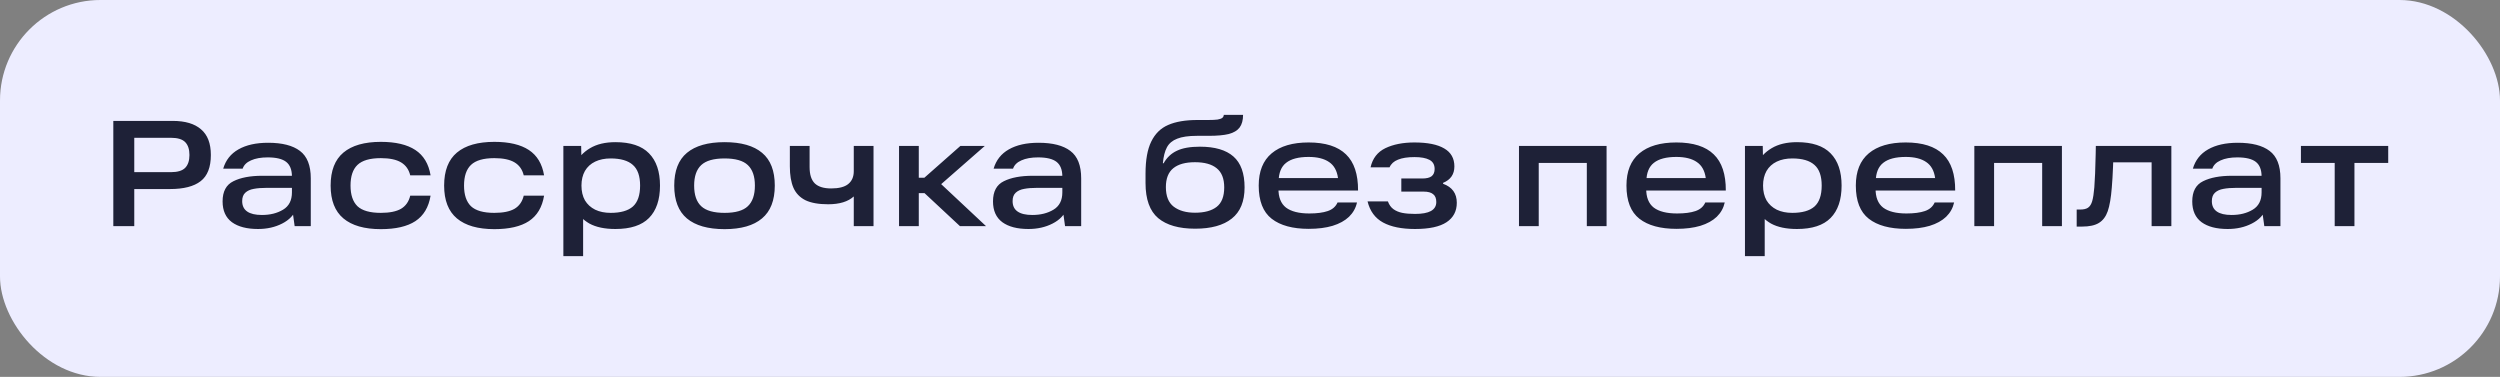
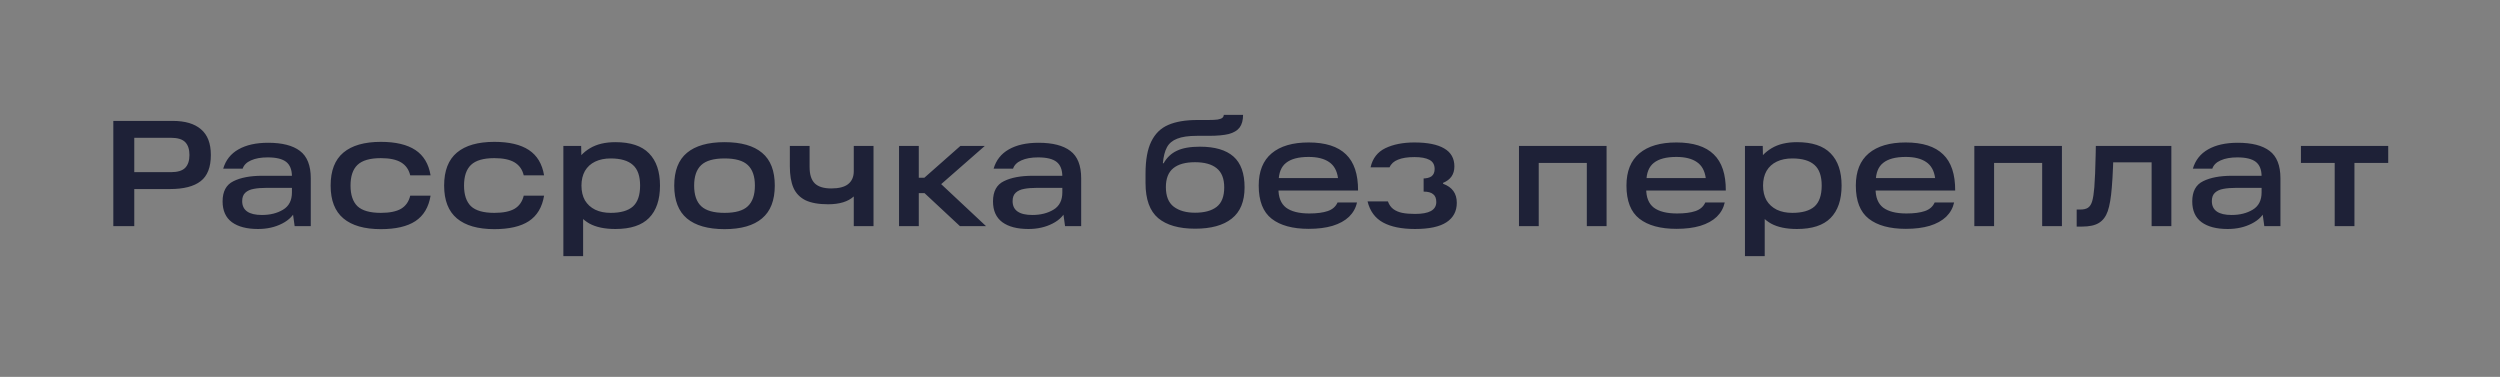
<svg xmlns="http://www.w3.org/2000/svg" width="199" height="30" viewBox="0 0 199 30" fill="none">
  <rect x="0" y="0" width="199" height="30" fill="#808080" stroke="none" />
-   <rect width="199" height="30" rx="8" fill="#EDEDFF" />
-   <path d="M9.02 9.624H13.748C14.74 9.624 15.492 9.848 16.004 10.296C16.524 10.736 16.784 11.416 16.784 12.336C16.784 13.312 16.512 14.008 15.968 14.424C15.432 14.84 14.62 15.048 13.532 15.048H10.256V13.704H13.604C14.14 13.704 14.52 13.588 14.744 13.356C14.968 13.124 15.08 12.784 15.08 12.336C15.08 11.888 14.968 11.548 14.744 11.316C14.52 11.084 14.14 10.968 13.604 10.968H9.896L10.688 10.176V18H9.02V9.624ZM21.342 11.364C22.462 11.364 23.306 11.58 23.874 12.012C24.45 12.444 24.738 13.172 24.738 14.196V18H23.454L23.25 16.536L23.598 16.596C23.406 17.108 23.026 17.508 22.458 17.796C21.898 18.084 21.258 18.228 20.538 18.228C19.65 18.228 18.958 18.048 18.462 17.688C17.966 17.32 17.718 16.768 17.718 16.032C17.718 15.24 18.006 14.704 18.582 14.424C19.158 14.136 19.922 13.992 20.874 13.992H23.538V14.952H21.27C20.83 14.952 20.47 14.98 20.19 15.036C19.918 15.084 19.698 15.184 19.53 15.336C19.362 15.488 19.278 15.712 19.278 16.008C19.278 16.376 19.41 16.652 19.674 16.836C19.938 17.02 20.33 17.112 20.85 17.112C21.506 17.112 22.066 16.972 22.53 16.692C23.002 16.412 23.238 15.952 23.238 15.312V14.052C23.238 13.516 23.086 13.128 22.782 12.888C22.478 12.648 21.986 12.528 21.306 12.528C20.77 12.528 20.326 12.608 19.974 12.768C19.63 12.92 19.41 13.14 19.314 13.428H17.766C17.966 12.748 18.37 12.236 18.978 11.892C19.594 11.54 20.382 11.364 21.342 11.364ZM30.314 18.24C29.01 18.24 28.018 17.956 27.338 17.388C26.658 16.82 26.318 15.948 26.318 14.772C26.318 13.588 26.658 12.712 27.338 12.144C28.018 11.576 29.01 11.292 30.314 11.292C31.49 11.292 32.406 11.508 33.062 11.94C33.718 12.372 34.122 13.044 34.274 13.956H32.654C32.542 13.492 32.298 13.148 31.922 12.924C31.546 12.7 31.01 12.588 30.314 12.588C29.45 12.588 28.83 12.768 28.454 13.128C28.086 13.48 27.902 14.028 27.902 14.772C27.902 15.508 28.086 16.056 28.454 16.416C28.83 16.768 29.45 16.944 30.314 16.944C31.01 16.944 31.546 16.836 31.922 16.62C32.298 16.396 32.542 16.048 32.654 15.576H34.274C34.122 16.496 33.718 17.172 33.062 17.604C32.414 18.028 31.498 18.24 30.314 18.24ZM39.349 18.24C38.045 18.24 37.053 17.956 36.373 17.388C35.693 16.82 35.353 15.948 35.353 14.772C35.353 13.588 35.693 12.712 36.373 12.144C37.053 11.576 38.045 11.292 39.349 11.292C40.525 11.292 41.441 11.508 42.097 11.94C42.753 12.372 43.157 13.044 43.309 13.956H41.689C41.577 13.492 41.333 13.148 40.957 12.924C40.581 12.7 40.045 12.588 39.349 12.588C38.485 12.588 37.865 12.768 37.489 13.128C37.121 13.48 36.937 14.028 36.937 14.772C36.937 15.508 37.121 16.056 37.489 16.416C37.865 16.768 38.485 16.944 39.349 16.944C40.045 16.944 40.581 16.836 40.957 16.62C41.333 16.396 41.577 16.048 41.689 15.576H43.309C43.157 16.496 42.753 17.172 42.097 17.604C41.449 18.028 40.533 18.24 39.349 18.24ZM48.984 18.228C48.136 18.228 47.448 18.084 46.92 17.796C46.4 17.5 46.02 17.096 45.78 16.584C45.54 16.072 45.42 15.464 45.42 14.76C45.42 14.144 45.544 13.576 45.792 13.056C46.04 12.536 46.432 12.116 46.968 11.796C47.504 11.476 48.176 11.316 48.984 11.316C50.192 11.316 51.084 11.612 51.66 12.204C52.244 12.796 52.536 13.652 52.536 14.772C52.536 15.9 52.244 16.76 51.66 17.352C51.084 17.936 50.192 18.228 48.984 18.228ZM44.844 11.616H46.26L46.296 13.44L46.152 14.76L46.416 16.236V20.388H44.844V11.616ZM48.612 16.944C49.404 16.944 49.992 16.776 50.376 16.44C50.76 16.096 50.952 15.54 50.952 14.772C50.952 14.012 50.76 13.464 50.376 13.128C49.992 12.784 49.404 12.612 48.612 12.612C48.14 12.612 47.728 12.696 47.376 12.864C47.024 13.032 46.752 13.28 46.56 13.608C46.376 13.936 46.284 14.324 46.284 14.772C46.284 15.228 46.376 15.62 46.56 15.948C46.752 16.268 47.024 16.516 47.376 16.692C47.728 16.86 48.14 16.944 48.612 16.944ZM57.678 18.24C56.358 18.24 55.358 17.956 54.678 17.388C54.005 16.82 53.669 15.948 53.669 14.772C53.669 13.596 54.005 12.728 54.678 12.168C55.358 11.6 56.358 11.316 57.678 11.316C58.998 11.316 59.993 11.6 60.666 12.168C61.337 12.728 61.673 13.596 61.673 14.772C61.673 15.948 61.334 16.82 60.654 17.388C59.981 17.956 58.989 18.24 57.678 18.24ZM57.678 16.944C58.541 16.944 59.157 16.768 59.526 16.416C59.901 16.064 60.09 15.516 60.09 14.772C60.09 14.036 59.901 13.492 59.526 13.14C59.157 12.788 58.541 12.612 57.678 12.612C56.813 12.612 56.194 12.788 55.818 13.14C55.441 13.492 55.254 14.036 55.254 14.772C55.254 15.516 55.441 16.064 55.818 16.416C56.194 16.768 56.813 16.944 57.678 16.944ZM62.872 11.616H64.444V13.308C64.444 13.9 64.584 14.332 64.864 14.604C65.144 14.868 65.576 15 66.16 15C66.776 15 67.228 14.884 67.516 14.652C67.812 14.412 67.96 14.072 67.96 13.632V11.616H69.532V18H67.96V15.636C67.504 16.052 66.824 16.26 65.92 16.26C65.16 16.26 64.556 16.152 64.108 15.936C63.668 15.712 63.352 15.384 63.16 14.952C62.968 14.512 62.872 13.94 62.872 13.236V11.616ZM72.511 14.148H73.579L76.447 11.616H78.391L74.335 15.168V14.112L78.487 18H76.411L73.591 15.372H72.511V14.148ZM71.563 11.616H73.135V18H71.563V11.616ZM82.666 11.364C83.787 11.364 84.63 11.58 85.198 12.012C85.775 12.444 86.062 13.172 86.062 14.196V18H84.778L84.575 16.536L84.922 16.596C84.731 17.108 84.35 17.508 83.782 17.796C83.222 18.084 82.582 18.228 81.862 18.228C80.975 18.228 80.282 18.048 79.787 17.688C79.29 17.32 79.043 16.768 79.043 16.032C79.043 15.24 79.331 14.704 79.906 14.424C80.483 14.136 81.246 13.992 82.198 13.992H84.862V14.952H82.594C82.154 14.952 81.794 14.98 81.514 15.036C81.243 15.084 81.022 15.184 80.855 15.336C80.686 15.488 80.603 15.712 80.603 16.008C80.603 16.376 80.734 16.652 80.999 16.836C81.263 17.02 81.654 17.112 82.174 17.112C82.831 17.112 83.391 16.972 83.855 16.692C84.326 16.412 84.562 15.952 84.562 15.312V14.052C84.562 13.516 84.41 13.128 84.106 12.888C83.802 12.648 83.311 12.528 82.63 12.528C82.094 12.528 81.65 12.608 81.299 12.768C80.954 12.92 80.734 13.14 80.638 13.428H79.091C79.29 12.748 79.695 12.236 80.302 11.892C80.918 11.54 81.707 11.364 82.666 11.364ZM95.132 18.204C93.844 18.204 92.864 17.924 92.192 17.364C91.52 16.796 91.184 15.864 91.184 14.568V13.824C91.184 12.736 91.336 11.884 91.64 11.268C91.944 10.644 92.392 10.204 92.984 9.948C93.584 9.684 94.36 9.552 95.312 9.552H96.164C96.492 9.552 96.744 9.54 96.92 9.516C97.096 9.484 97.22 9.44 97.292 9.384C97.372 9.32 97.412 9.24 97.412 9.144H98.948C98.948 9.568 98.856 9.904 98.672 10.152C98.488 10.392 98.2 10.564 97.808 10.668C97.416 10.764 96.884 10.812 96.212 10.812H95.288C94.608 10.812 94.08 10.888 93.704 11.04C93.328 11.184 93.056 11.412 92.888 11.724C92.72 12.036 92.612 12.46 92.564 12.996H92.624C92.88 12.54 93.232 12.208 93.68 12C94.128 11.784 94.74 11.676 95.516 11.676C96.7 11.676 97.588 11.936 98.18 12.456C98.772 12.976 99.068 13.796 99.068 14.916C99.068 16.036 98.728 16.864 98.048 17.4C97.376 17.936 96.404 18.204 95.132 18.204ZM95.12 16.932C95.872 16.932 96.448 16.776 96.848 16.464C97.248 16.152 97.448 15.636 97.448 14.916C97.448 14.22 97.248 13.712 96.848 13.392C96.456 13.072 95.88 12.912 95.12 12.912C94.36 12.912 93.784 13.072 93.392 13.392C93 13.712 92.804 14.212 92.804 14.892C92.804 15.612 93.012 16.132 93.428 16.452C93.852 16.772 94.416 16.932 95.12 16.932ZM104.177 18.216C102.897 18.216 101.913 17.948 101.225 17.412C100.537 16.876 100.193 15.996 100.193 14.772C100.193 13.636 100.537 12.78 101.225 12.204C101.913 11.628 102.893 11.34 104.165 11.34C105.501 11.34 106.493 11.656 107.141 12.288C107.789 12.912 108.109 13.872 108.101 15.168H101.177V14.172H106.505C106.425 13.588 106.189 13.164 105.797 12.9C105.405 12.628 104.861 12.492 104.165 12.492C103.365 12.492 102.769 12.648 102.377 12.96C101.985 13.264 101.785 13.76 101.777 14.448V14.724C101.769 14.772 101.765 14.816 101.765 14.856C101.765 14.896 101.765 14.944 101.765 15C101.757 15.696 101.957 16.204 102.365 16.524C102.781 16.836 103.401 16.992 104.225 16.992C104.825 16.992 105.313 16.928 105.689 16.8C106.065 16.672 106.325 16.444 106.469 16.116H108.017C107.921 16.556 107.709 16.936 107.381 17.256C107.053 17.568 106.617 17.808 106.073 17.976C105.537 18.136 104.905 18.216 104.177 18.216ZM112.637 18.228C111.573 18.228 110.725 18.056 110.093 17.712C109.461 17.368 109.049 16.808 108.857 16.032H110.477C110.573 16.296 110.717 16.5 110.909 16.644C111.109 16.788 111.345 16.888 111.617 16.944C111.897 17 112.237 17.028 112.637 17.028C113.197 17.028 113.617 16.952 113.897 16.8C114.185 16.64 114.329 16.4 114.329 16.08C114.329 15.792 114.245 15.584 114.077 15.456C113.917 15.32 113.665 15.252 113.321 15.252H111.545V14.208H113.225C113.553 14.208 113.797 14.148 113.957 14.028C114.117 13.9 114.197 13.708 114.197 13.452C114.197 13.108 114.057 12.864 113.777 12.72C113.505 12.576 113.109 12.504 112.589 12.504C112.045 12.504 111.609 12.572 111.281 12.708C110.953 12.836 110.729 13.04 110.609 13.32H109.097C109.257 12.608 109.649 12.1 110.273 11.796C110.905 11.492 111.677 11.34 112.589 11.34C113.637 11.34 114.429 11.5 114.965 11.82C115.501 12.132 115.769 12.608 115.769 13.248C115.769 13.872 115.469 14.308 114.869 14.556V14.628C115.597 14.892 115.961 15.396 115.961 16.14C115.961 16.812 115.689 17.328 115.145 17.688C114.601 18.048 113.765 18.228 112.637 18.228ZM120.911 11.616H127.883V18H126.311V12.972H122.483V18H120.911V11.616ZM133.45 18.216C132.17 18.216 131.186 17.948 130.498 17.412C129.81 16.876 129.466 15.996 129.466 14.772C129.466 13.636 129.81 12.78 130.498 12.204C131.186 11.628 132.166 11.34 133.438 11.34C134.774 11.34 135.766 11.656 136.414 12.288C137.062 12.912 137.382 13.872 137.374 15.168H130.45V14.172H135.778C135.698 13.588 135.462 13.164 135.07 12.9C134.678 12.628 134.134 12.492 133.438 12.492C132.638 12.492 132.042 12.648 131.65 12.96C131.258 13.264 131.058 13.76 131.05 14.448V14.724C131.042 14.772 131.038 14.816 131.038 14.856C131.038 14.896 131.038 14.944 131.038 15C131.03 15.696 131.23 16.204 131.638 16.524C132.054 16.836 132.674 16.992 133.498 16.992C134.098 16.992 134.586 16.928 134.962 16.8C135.338 16.672 135.598 16.444 135.742 16.116H137.29C137.194 16.556 136.982 16.936 136.654 17.256C136.326 17.568 135.89 17.808 135.346 17.976C134.81 18.136 134.178 18.216 133.45 18.216ZM143.039 18.228C142.191 18.228 141.503 18.084 140.975 17.796C140.455 17.5 140.075 17.096 139.835 16.584C139.595 16.072 139.475 15.464 139.475 14.76C139.475 14.144 139.599 13.576 139.847 13.056C140.095 12.536 140.487 12.116 141.023 11.796C141.559 11.476 142.231 11.316 143.039 11.316C144.247 11.316 145.139 11.612 145.715 12.204C146.299 12.796 146.591 13.652 146.591 14.772C146.591 15.9 146.299 16.76 145.715 17.352C145.139 17.936 144.247 18.228 143.039 18.228ZM138.899 11.616H140.315L140.351 13.44L140.207 14.76L140.471 16.236V20.388H138.899V11.616ZM142.667 16.944C143.459 16.944 144.047 16.776 144.431 16.44C144.815 16.096 145.007 15.54 145.007 14.772C145.007 14.012 144.815 13.464 144.431 13.128C144.047 12.784 143.459 12.612 142.667 12.612C142.195 12.612 141.783 12.696 141.431 12.864C141.079 13.032 140.807 13.28 140.615 13.608C140.431 13.936 140.339 14.324 140.339 14.772C140.339 15.228 140.431 15.62 140.615 15.948C140.807 16.268 141.079 16.516 141.431 16.692C141.783 16.86 142.195 16.944 142.667 16.944ZM151.708 18.216C150.428 18.216 149.444 17.948 148.756 17.412C148.068 16.876 147.724 15.996 147.724 14.772C147.724 13.636 148.068 12.78 148.756 12.204C149.444 11.628 150.424 11.34 151.696 11.34C153.032 11.34 154.024 11.656 154.672 12.288C155.32 12.912 155.64 13.872 155.632 15.168H148.708V14.172H154.036C153.956 13.588 153.72 13.164 153.328 12.9C152.936 12.628 152.392 12.492 151.696 12.492C150.896 12.492 150.3 12.648 149.908 12.96C149.516 13.264 149.316 13.76 149.308 14.448V14.724C149.3 14.772 149.296 14.816 149.296 14.856C149.296 14.896 149.296 14.944 149.296 15C149.288 15.696 149.488 16.204 149.896 16.524C150.312 16.836 150.932 16.992 151.756 16.992C152.356 16.992 152.844 16.928 153.22 16.8C153.596 16.672 153.856 16.444 154 16.116H155.548C155.452 16.556 155.24 16.936 154.912 17.256C154.584 17.568 154.148 17.808 153.604 17.976C153.068 18.136 152.436 18.216 151.708 18.216ZM157.157 11.616H164.129V18H162.557V12.972H158.729V18H157.157V11.616ZM165.304 16.68H165.58C165.852 16.68 166.06 16.632 166.204 16.536C166.356 16.432 166.468 16.256 166.54 16.008C166.612 15.76 166.668 15.396 166.708 14.916C166.756 14.324 166.792 13.44 166.816 12.264L166.828 11.616H172.84V18H171.268V12.276L172.012 12.924H167.56L168.232 12.276C168.224 12.468 168.212 12.808 168.196 13.296C168.172 13.912 168.14 14.452 168.1 14.916C168.036 15.74 167.928 16.372 167.776 16.812C167.624 17.244 167.388 17.556 167.068 17.748C166.756 17.94 166.312 18.036 165.736 18.036H165.304V16.68ZM178.127 11.364C179.247 11.364 180.091 11.58 180.659 12.012C181.235 12.444 181.523 13.172 181.523 14.196V18H180.239L180.035 16.536L180.383 16.596C180.191 17.108 179.811 17.508 179.243 17.796C178.683 18.084 178.043 18.228 177.323 18.228C176.435 18.228 175.743 18.048 175.247 17.688C174.751 17.32 174.503 16.768 174.503 16.032C174.503 15.24 174.791 14.704 175.367 14.424C175.943 14.136 176.707 13.992 177.659 13.992H180.323V14.952H178.055C177.615 14.952 177.255 14.98 176.975 15.036C176.703 15.084 176.483 15.184 176.315 15.336C176.147 15.488 176.063 15.712 176.063 16.008C176.063 16.376 176.195 16.652 176.459 16.836C176.723 17.02 177.115 17.112 177.635 17.112C178.291 17.112 178.851 16.972 179.315 16.692C179.787 16.412 180.023 15.952 180.023 15.312V14.052C180.023 13.516 179.871 13.128 179.567 12.888C179.263 12.648 178.771 12.528 178.091 12.528C177.555 12.528 177.111 12.608 176.759 12.768C176.415 12.92 176.195 13.14 176.099 13.428H174.551C174.751 12.748 175.155 12.236 175.763 11.892C176.379 11.54 177.167 11.364 178.127 11.364ZM183.154 11.616H190.102V12.972H187.414V18H185.842V12.972H183.154V11.616Z" fill="#1E2137" />
+   <path d="M9.02 9.624H13.748C14.74 9.624 15.492 9.848 16.004 10.296C16.524 10.736 16.784 11.416 16.784 12.336C16.784 13.312 16.512 14.008 15.968 14.424C15.432 14.84 14.62 15.048 13.532 15.048H10.256V13.704H13.604C14.14 13.704 14.52 13.588 14.744 13.356C14.968 13.124 15.08 12.784 15.08 12.336C15.08 11.888 14.968 11.548 14.744 11.316C14.52 11.084 14.14 10.968 13.604 10.968H9.896L10.688 10.176V18H9.02V9.624ZM21.342 11.364C22.462 11.364 23.306 11.58 23.874 12.012C24.45 12.444 24.738 13.172 24.738 14.196V18H23.454L23.25 16.536L23.598 16.596C23.406 17.108 23.026 17.508 22.458 17.796C21.898 18.084 21.258 18.228 20.538 18.228C19.65 18.228 18.958 18.048 18.462 17.688C17.966 17.32 17.718 16.768 17.718 16.032C17.718 15.24 18.006 14.704 18.582 14.424C19.158 14.136 19.922 13.992 20.874 13.992H23.538V14.952H21.27C20.83 14.952 20.47 14.98 20.19 15.036C19.918 15.084 19.698 15.184 19.53 15.336C19.362 15.488 19.278 15.712 19.278 16.008C19.278 16.376 19.41 16.652 19.674 16.836C19.938 17.02 20.33 17.112 20.85 17.112C21.506 17.112 22.066 16.972 22.53 16.692C23.002 16.412 23.238 15.952 23.238 15.312V14.052C23.238 13.516 23.086 13.128 22.782 12.888C22.478 12.648 21.986 12.528 21.306 12.528C20.77 12.528 20.326 12.608 19.974 12.768C19.63 12.92 19.41 13.14 19.314 13.428H17.766C17.966 12.748 18.37 12.236 18.978 11.892C19.594 11.54 20.382 11.364 21.342 11.364ZM30.314 18.24C29.01 18.24 28.018 17.956 27.338 17.388C26.658 16.82 26.318 15.948 26.318 14.772C26.318 13.588 26.658 12.712 27.338 12.144C28.018 11.576 29.01 11.292 30.314 11.292C31.49 11.292 32.406 11.508 33.062 11.94C33.718 12.372 34.122 13.044 34.274 13.956H32.654C32.542 13.492 32.298 13.148 31.922 12.924C31.546 12.7 31.01 12.588 30.314 12.588C29.45 12.588 28.83 12.768 28.454 13.128C28.086 13.48 27.902 14.028 27.902 14.772C27.902 15.508 28.086 16.056 28.454 16.416C28.83 16.768 29.45 16.944 30.314 16.944C31.01 16.944 31.546 16.836 31.922 16.62C32.298 16.396 32.542 16.048 32.654 15.576H34.274C34.122 16.496 33.718 17.172 33.062 17.604C32.414 18.028 31.498 18.24 30.314 18.24ZM39.349 18.24C38.045 18.24 37.053 17.956 36.373 17.388C35.693 16.82 35.353 15.948 35.353 14.772C35.353 13.588 35.693 12.712 36.373 12.144C37.053 11.576 38.045 11.292 39.349 11.292C40.525 11.292 41.441 11.508 42.097 11.94C42.753 12.372 43.157 13.044 43.309 13.956H41.689C41.577 13.492 41.333 13.148 40.957 12.924C40.581 12.7 40.045 12.588 39.349 12.588C38.485 12.588 37.865 12.768 37.489 13.128C37.121 13.48 36.937 14.028 36.937 14.772C36.937 15.508 37.121 16.056 37.489 16.416C37.865 16.768 38.485 16.944 39.349 16.944C40.045 16.944 40.581 16.836 40.957 16.62C41.333 16.396 41.577 16.048 41.689 15.576H43.309C43.157 16.496 42.753 17.172 42.097 17.604C41.449 18.028 40.533 18.24 39.349 18.24ZM48.984 18.228C48.136 18.228 47.448 18.084 46.92 17.796C46.4 17.5 46.02 17.096 45.78 16.584C45.54 16.072 45.42 15.464 45.42 14.76C45.42 14.144 45.544 13.576 45.792 13.056C46.04 12.536 46.432 12.116 46.968 11.796C47.504 11.476 48.176 11.316 48.984 11.316C50.192 11.316 51.084 11.612 51.66 12.204C52.244 12.796 52.536 13.652 52.536 14.772C52.536 15.9 52.244 16.76 51.66 17.352C51.084 17.936 50.192 18.228 48.984 18.228ZM44.844 11.616H46.26L46.296 13.44L46.152 14.76L46.416 16.236V20.388H44.844V11.616ZM48.612 16.944C49.404 16.944 49.992 16.776 50.376 16.44C50.76 16.096 50.952 15.54 50.952 14.772C50.952 14.012 50.76 13.464 50.376 13.128C49.992 12.784 49.404 12.612 48.612 12.612C48.14 12.612 47.728 12.696 47.376 12.864C47.024 13.032 46.752 13.28 46.56 13.608C46.376 13.936 46.284 14.324 46.284 14.772C46.284 15.228 46.376 15.62 46.56 15.948C46.752 16.268 47.024 16.516 47.376 16.692C47.728 16.86 48.14 16.944 48.612 16.944ZM57.678 18.24C56.358 18.24 55.358 17.956 54.678 17.388C54.005 16.82 53.669 15.948 53.669 14.772C53.669 13.596 54.005 12.728 54.678 12.168C55.358 11.6 56.358 11.316 57.678 11.316C58.998 11.316 59.993 11.6 60.666 12.168C61.337 12.728 61.673 13.596 61.673 14.772C61.673 15.948 61.334 16.82 60.654 17.388C59.981 17.956 58.989 18.24 57.678 18.24ZM57.678 16.944C58.541 16.944 59.157 16.768 59.526 16.416C59.901 16.064 60.09 15.516 60.09 14.772C60.09 14.036 59.901 13.492 59.526 13.14C59.157 12.788 58.541 12.612 57.678 12.612C56.813 12.612 56.194 12.788 55.818 13.14C55.441 13.492 55.254 14.036 55.254 14.772C55.254 15.516 55.441 16.064 55.818 16.416C56.194 16.768 56.813 16.944 57.678 16.944ZM62.872 11.616H64.444V13.308C64.444 13.9 64.584 14.332 64.864 14.604C65.144 14.868 65.576 15 66.16 15C66.776 15 67.228 14.884 67.516 14.652C67.812 14.412 67.96 14.072 67.96 13.632V11.616H69.532V18H67.96V15.636C67.504 16.052 66.824 16.26 65.92 16.26C65.16 16.26 64.556 16.152 64.108 15.936C63.668 15.712 63.352 15.384 63.16 14.952C62.968 14.512 62.872 13.94 62.872 13.236V11.616ZM72.511 14.148H73.579L76.447 11.616H78.391L74.335 15.168V14.112L78.487 18H76.411L73.591 15.372H72.511V14.148ZM71.563 11.616H73.135V18H71.563V11.616ZM82.666 11.364C83.787 11.364 84.63 11.58 85.198 12.012C85.775 12.444 86.062 13.172 86.062 14.196V18H84.778L84.575 16.536L84.922 16.596C84.731 17.108 84.35 17.508 83.782 17.796C83.222 18.084 82.582 18.228 81.862 18.228C80.975 18.228 80.282 18.048 79.787 17.688C79.29 17.32 79.043 16.768 79.043 16.032C79.043 15.24 79.331 14.704 79.906 14.424C80.483 14.136 81.246 13.992 82.198 13.992H84.862V14.952H82.594C82.154 14.952 81.794 14.98 81.514 15.036C81.243 15.084 81.022 15.184 80.855 15.336C80.686 15.488 80.603 15.712 80.603 16.008C80.603 16.376 80.734 16.652 80.999 16.836C81.263 17.02 81.654 17.112 82.174 17.112C82.831 17.112 83.391 16.972 83.855 16.692C84.326 16.412 84.562 15.952 84.562 15.312V14.052C84.562 13.516 84.41 13.128 84.106 12.888C83.802 12.648 83.311 12.528 82.63 12.528C82.094 12.528 81.65 12.608 81.299 12.768C80.954 12.92 80.734 13.14 80.638 13.428H79.091C79.29 12.748 79.695 12.236 80.302 11.892C80.918 11.54 81.707 11.364 82.666 11.364ZM95.132 18.204C93.844 18.204 92.864 17.924 92.192 17.364C91.52 16.796 91.184 15.864 91.184 14.568V13.824C91.184 12.736 91.336 11.884 91.64 11.268C91.944 10.644 92.392 10.204 92.984 9.948C93.584 9.684 94.36 9.552 95.312 9.552H96.164C96.492 9.552 96.744 9.54 96.92 9.516C97.096 9.484 97.22 9.44 97.292 9.384C97.372 9.32 97.412 9.24 97.412 9.144H98.948C98.948 9.568 98.856 9.904 98.672 10.152C98.488 10.392 98.2 10.564 97.808 10.668C97.416 10.764 96.884 10.812 96.212 10.812H95.288C94.608 10.812 94.08 10.888 93.704 11.04C93.328 11.184 93.056 11.412 92.888 11.724C92.72 12.036 92.612 12.46 92.564 12.996H92.624C92.88 12.54 93.232 12.208 93.68 12C94.128 11.784 94.74 11.676 95.516 11.676C96.7 11.676 97.588 11.936 98.18 12.456C98.772 12.976 99.068 13.796 99.068 14.916C99.068 16.036 98.728 16.864 98.048 17.4C97.376 17.936 96.404 18.204 95.132 18.204ZM95.12 16.932C95.872 16.932 96.448 16.776 96.848 16.464C97.248 16.152 97.448 15.636 97.448 14.916C97.448 14.22 97.248 13.712 96.848 13.392C96.456 13.072 95.88 12.912 95.12 12.912C94.36 12.912 93.784 13.072 93.392 13.392C93 13.712 92.804 14.212 92.804 14.892C92.804 15.612 93.012 16.132 93.428 16.452C93.852 16.772 94.416 16.932 95.12 16.932ZM104.177 18.216C102.897 18.216 101.913 17.948 101.225 17.412C100.537 16.876 100.193 15.996 100.193 14.772C100.193 13.636 100.537 12.78 101.225 12.204C101.913 11.628 102.893 11.34 104.165 11.34C105.501 11.34 106.493 11.656 107.141 12.288C107.789 12.912 108.109 13.872 108.101 15.168H101.177V14.172H106.505C106.425 13.588 106.189 13.164 105.797 12.9C105.405 12.628 104.861 12.492 104.165 12.492C103.365 12.492 102.769 12.648 102.377 12.96C101.985 13.264 101.785 13.76 101.777 14.448V14.724C101.769 14.772 101.765 14.816 101.765 14.856C101.765 14.896 101.765 14.944 101.765 15C101.757 15.696 101.957 16.204 102.365 16.524C102.781 16.836 103.401 16.992 104.225 16.992C104.825 16.992 105.313 16.928 105.689 16.8C106.065 16.672 106.325 16.444 106.469 16.116H108.017C107.921 16.556 107.709 16.936 107.381 17.256C107.053 17.568 106.617 17.808 106.073 17.976C105.537 18.136 104.905 18.216 104.177 18.216ZM112.637 18.228C111.573 18.228 110.725 18.056 110.093 17.712C109.461 17.368 109.049 16.808 108.857 16.032H110.477C110.573 16.296 110.717 16.5 110.909 16.644C111.109 16.788 111.345 16.888 111.617 16.944C111.897 17 112.237 17.028 112.637 17.028C113.197 17.028 113.617 16.952 113.897 16.8C114.185 16.64 114.329 16.4 114.329 16.08C114.329 15.792 114.245 15.584 114.077 15.456C113.917 15.32 113.665 15.252 113.321 15.252V14.208H113.225C113.553 14.208 113.797 14.148 113.957 14.028C114.117 13.9 114.197 13.708 114.197 13.452C114.197 13.108 114.057 12.864 113.777 12.72C113.505 12.576 113.109 12.504 112.589 12.504C112.045 12.504 111.609 12.572 111.281 12.708C110.953 12.836 110.729 13.04 110.609 13.32H109.097C109.257 12.608 109.649 12.1 110.273 11.796C110.905 11.492 111.677 11.34 112.589 11.34C113.637 11.34 114.429 11.5 114.965 11.82C115.501 12.132 115.769 12.608 115.769 13.248C115.769 13.872 115.469 14.308 114.869 14.556V14.628C115.597 14.892 115.961 15.396 115.961 16.14C115.961 16.812 115.689 17.328 115.145 17.688C114.601 18.048 113.765 18.228 112.637 18.228ZM120.911 11.616H127.883V18H126.311V12.972H122.483V18H120.911V11.616ZM133.45 18.216C132.17 18.216 131.186 17.948 130.498 17.412C129.81 16.876 129.466 15.996 129.466 14.772C129.466 13.636 129.81 12.78 130.498 12.204C131.186 11.628 132.166 11.34 133.438 11.34C134.774 11.34 135.766 11.656 136.414 12.288C137.062 12.912 137.382 13.872 137.374 15.168H130.45V14.172H135.778C135.698 13.588 135.462 13.164 135.07 12.9C134.678 12.628 134.134 12.492 133.438 12.492C132.638 12.492 132.042 12.648 131.65 12.96C131.258 13.264 131.058 13.76 131.05 14.448V14.724C131.042 14.772 131.038 14.816 131.038 14.856C131.038 14.896 131.038 14.944 131.038 15C131.03 15.696 131.23 16.204 131.638 16.524C132.054 16.836 132.674 16.992 133.498 16.992C134.098 16.992 134.586 16.928 134.962 16.8C135.338 16.672 135.598 16.444 135.742 16.116H137.29C137.194 16.556 136.982 16.936 136.654 17.256C136.326 17.568 135.89 17.808 135.346 17.976C134.81 18.136 134.178 18.216 133.45 18.216ZM143.039 18.228C142.191 18.228 141.503 18.084 140.975 17.796C140.455 17.5 140.075 17.096 139.835 16.584C139.595 16.072 139.475 15.464 139.475 14.76C139.475 14.144 139.599 13.576 139.847 13.056C140.095 12.536 140.487 12.116 141.023 11.796C141.559 11.476 142.231 11.316 143.039 11.316C144.247 11.316 145.139 11.612 145.715 12.204C146.299 12.796 146.591 13.652 146.591 14.772C146.591 15.9 146.299 16.76 145.715 17.352C145.139 17.936 144.247 18.228 143.039 18.228ZM138.899 11.616H140.315L140.351 13.44L140.207 14.76L140.471 16.236V20.388H138.899V11.616ZM142.667 16.944C143.459 16.944 144.047 16.776 144.431 16.44C144.815 16.096 145.007 15.54 145.007 14.772C145.007 14.012 144.815 13.464 144.431 13.128C144.047 12.784 143.459 12.612 142.667 12.612C142.195 12.612 141.783 12.696 141.431 12.864C141.079 13.032 140.807 13.28 140.615 13.608C140.431 13.936 140.339 14.324 140.339 14.772C140.339 15.228 140.431 15.62 140.615 15.948C140.807 16.268 141.079 16.516 141.431 16.692C141.783 16.86 142.195 16.944 142.667 16.944ZM151.708 18.216C150.428 18.216 149.444 17.948 148.756 17.412C148.068 16.876 147.724 15.996 147.724 14.772C147.724 13.636 148.068 12.78 148.756 12.204C149.444 11.628 150.424 11.34 151.696 11.34C153.032 11.34 154.024 11.656 154.672 12.288C155.32 12.912 155.64 13.872 155.632 15.168H148.708V14.172H154.036C153.956 13.588 153.72 13.164 153.328 12.9C152.936 12.628 152.392 12.492 151.696 12.492C150.896 12.492 150.3 12.648 149.908 12.96C149.516 13.264 149.316 13.76 149.308 14.448V14.724C149.3 14.772 149.296 14.816 149.296 14.856C149.296 14.896 149.296 14.944 149.296 15C149.288 15.696 149.488 16.204 149.896 16.524C150.312 16.836 150.932 16.992 151.756 16.992C152.356 16.992 152.844 16.928 153.22 16.8C153.596 16.672 153.856 16.444 154 16.116H155.548C155.452 16.556 155.24 16.936 154.912 17.256C154.584 17.568 154.148 17.808 153.604 17.976C153.068 18.136 152.436 18.216 151.708 18.216ZM157.157 11.616H164.129V18H162.557V12.972H158.729V18H157.157V11.616ZM165.304 16.68H165.58C165.852 16.68 166.06 16.632 166.204 16.536C166.356 16.432 166.468 16.256 166.54 16.008C166.612 15.76 166.668 15.396 166.708 14.916C166.756 14.324 166.792 13.44 166.816 12.264L166.828 11.616H172.84V18H171.268V12.276L172.012 12.924H167.56L168.232 12.276C168.224 12.468 168.212 12.808 168.196 13.296C168.172 13.912 168.14 14.452 168.1 14.916C168.036 15.74 167.928 16.372 167.776 16.812C167.624 17.244 167.388 17.556 167.068 17.748C166.756 17.94 166.312 18.036 165.736 18.036H165.304V16.68ZM178.127 11.364C179.247 11.364 180.091 11.58 180.659 12.012C181.235 12.444 181.523 13.172 181.523 14.196V18H180.239L180.035 16.536L180.383 16.596C180.191 17.108 179.811 17.508 179.243 17.796C178.683 18.084 178.043 18.228 177.323 18.228C176.435 18.228 175.743 18.048 175.247 17.688C174.751 17.32 174.503 16.768 174.503 16.032C174.503 15.24 174.791 14.704 175.367 14.424C175.943 14.136 176.707 13.992 177.659 13.992H180.323V14.952H178.055C177.615 14.952 177.255 14.98 176.975 15.036C176.703 15.084 176.483 15.184 176.315 15.336C176.147 15.488 176.063 15.712 176.063 16.008C176.063 16.376 176.195 16.652 176.459 16.836C176.723 17.02 177.115 17.112 177.635 17.112C178.291 17.112 178.851 16.972 179.315 16.692C179.787 16.412 180.023 15.952 180.023 15.312V14.052C180.023 13.516 179.871 13.128 179.567 12.888C179.263 12.648 178.771 12.528 178.091 12.528C177.555 12.528 177.111 12.608 176.759 12.768C176.415 12.92 176.195 13.14 176.099 13.428H174.551C174.751 12.748 175.155 12.236 175.763 11.892C176.379 11.54 177.167 11.364 178.127 11.364ZM183.154 11.616H190.102V12.972H187.414V18H185.842V12.972H183.154V11.616Z" fill="#1E2137" />
</svg>